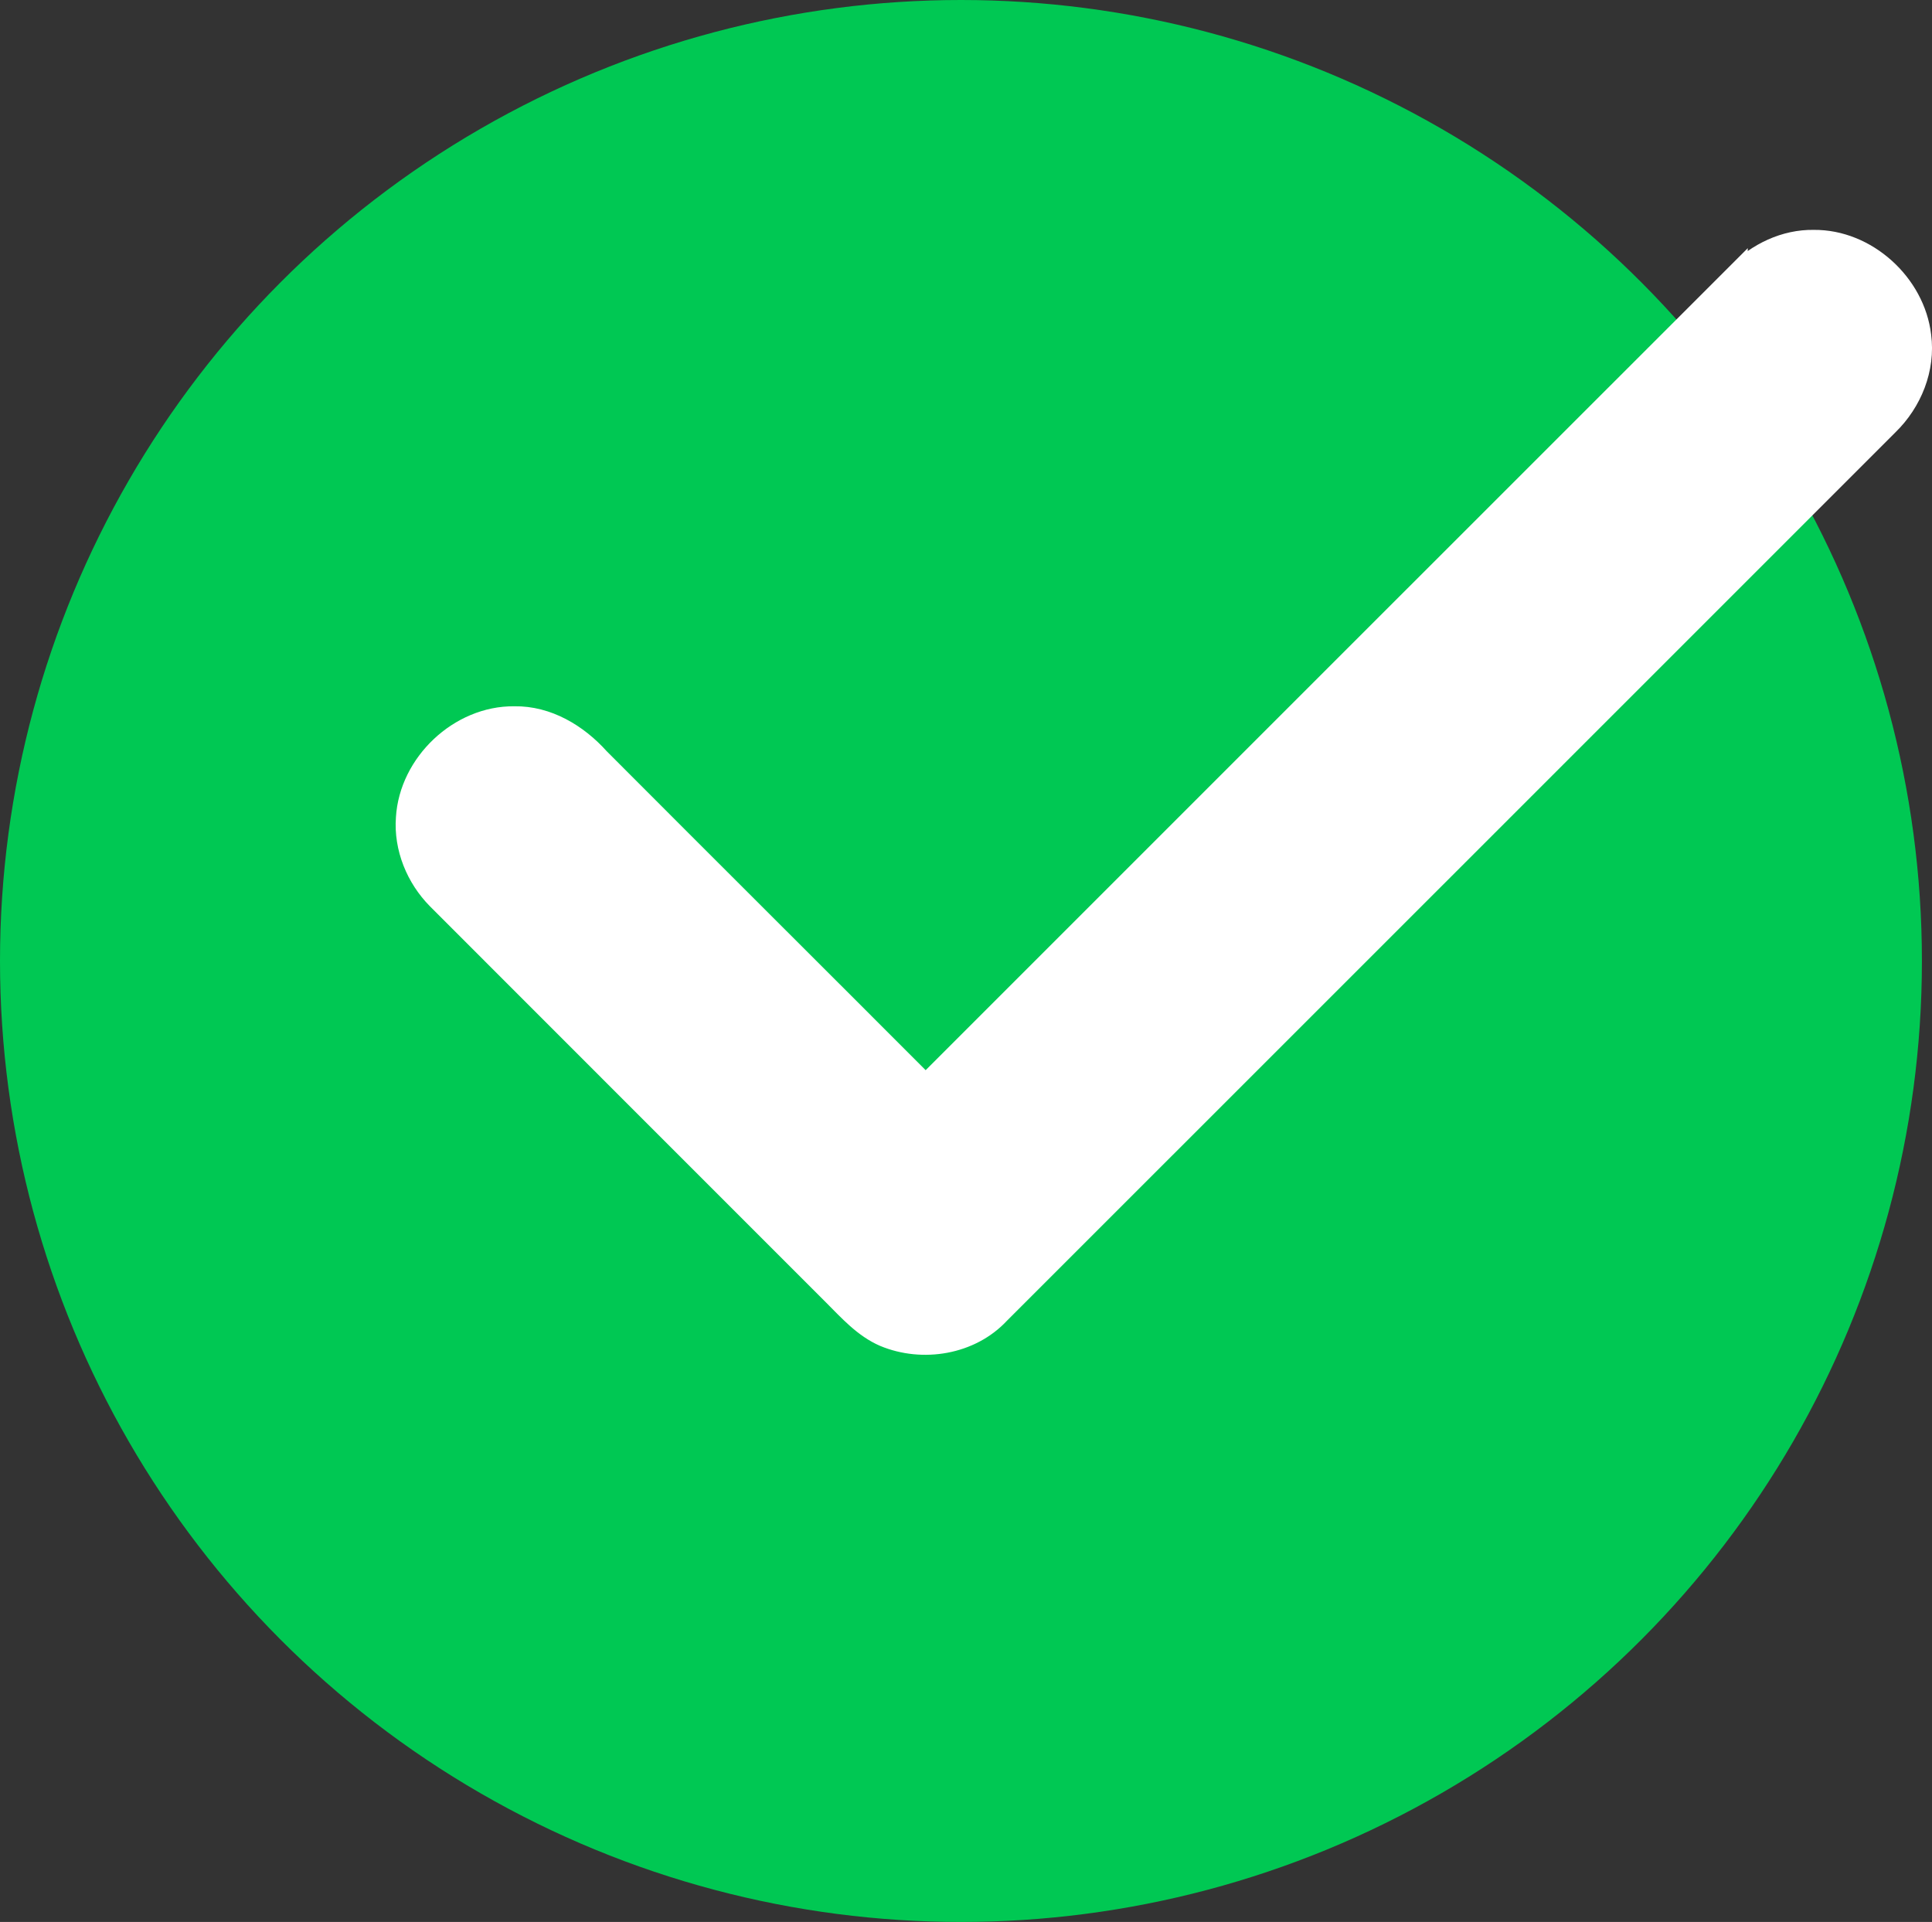
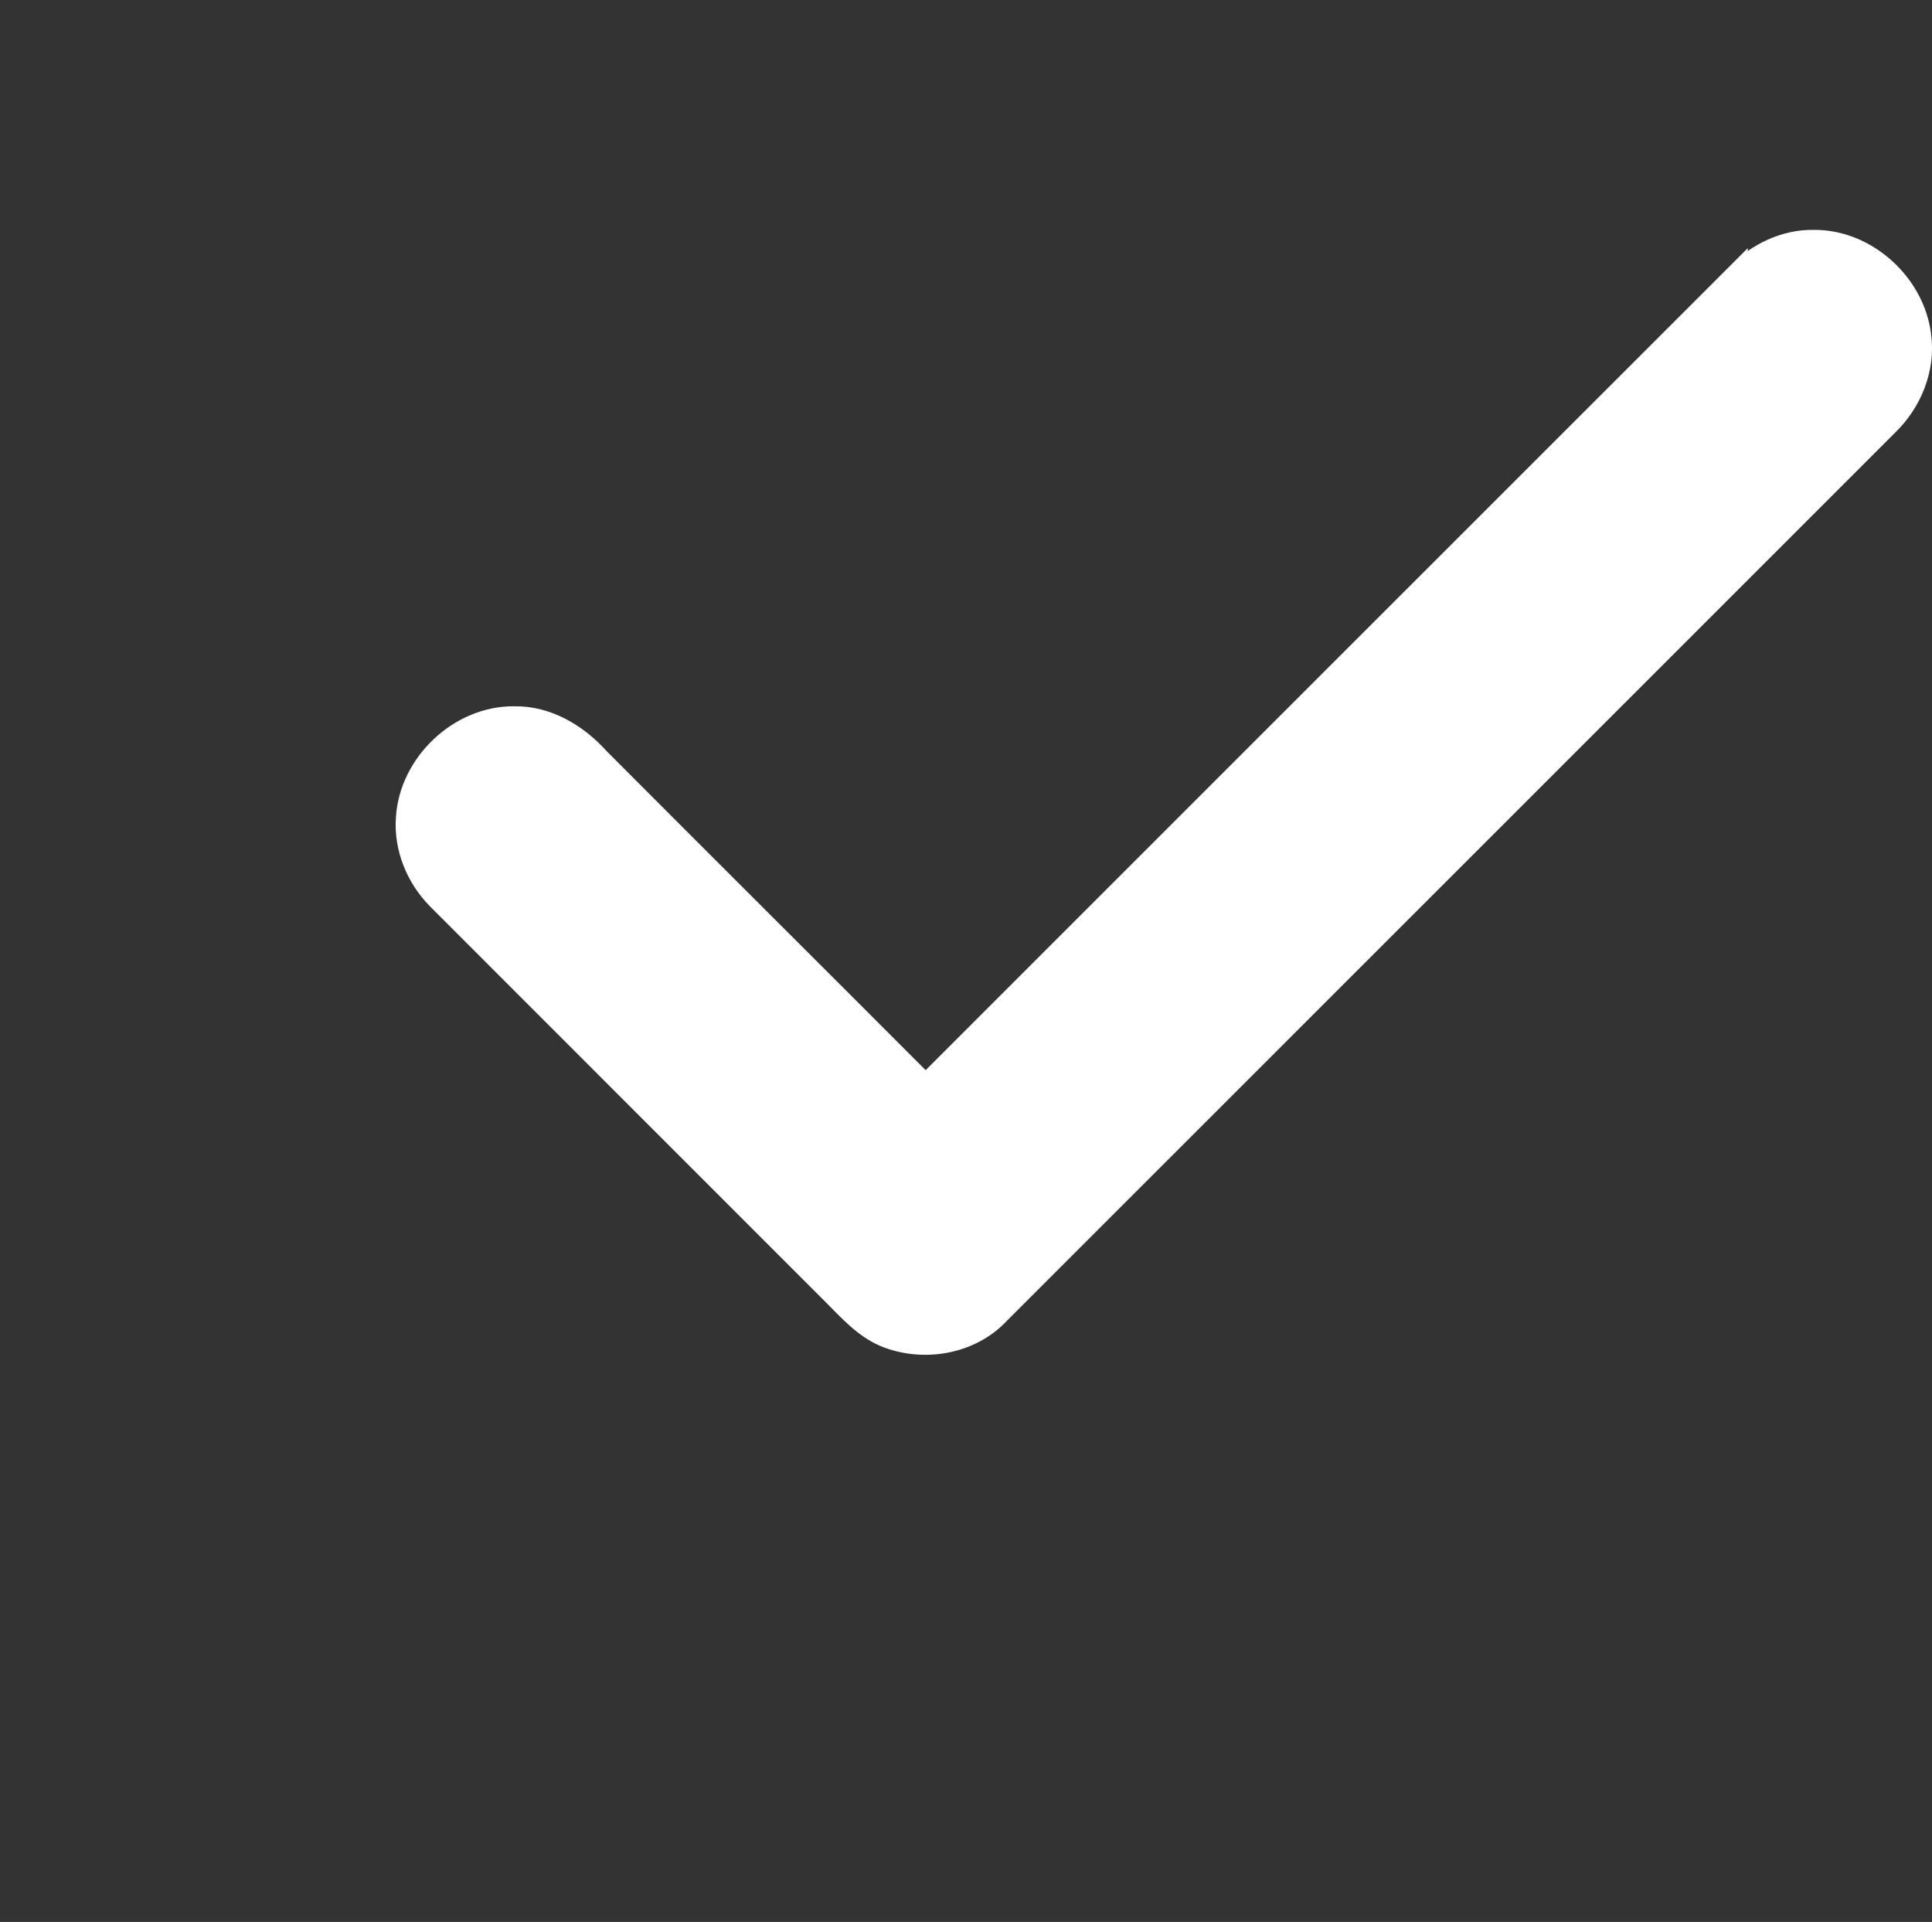
<svg xmlns="http://www.w3.org/2000/svg" id="Capa_2" data-name="Capa 2" viewBox="0 0 191.54 190.54">
  <rect x="0" y="0" width="191.54" height="190.54" fill="#333333" stroke="none" />
  <defs>
    <style>
      .cls-1 {
        fill: #00c853;
      }

      .cls-2 {
        fill: #fff;
        stroke: #fff;
        stroke-miterlimit: 10;
        stroke-width: 2px;
      }
    </style>
  </defs>
  <g id="Layer_1" data-name="Layer 1">
    <g>
-       <circle class="cls-1" cx="95.27" cy="95.27" r="95.27" />
      <path class="cls-2" d="M172.2,27.1c1.99-2.03,4.75-3.36,7.62-3.31,5.24-.05,10.03,4.32,10.64,9.49.44,3.27-.91,6.6-3.25,8.87-29.37,29.36-58.73,58.74-88.1,88.09-2.86,3.08-7.64,3.86-11.46,2.27-2.02-.87-3.51-2.55-5.04-4.08-13.09-13.1-26.19-26.18-39.27-39.28-2.08-2.1-3.31-5.08-3.09-8.06.32-5.42,5.28-10.13,10.73-10.07,3.3-.06,6.3,1.75,8.44,4.14,10.77,10.8,21.58,21.56,32.35,32.35,26.81-26.8,53.61-53.62,80.43-80.42Z" />
    </g>
  </g>
</svg>